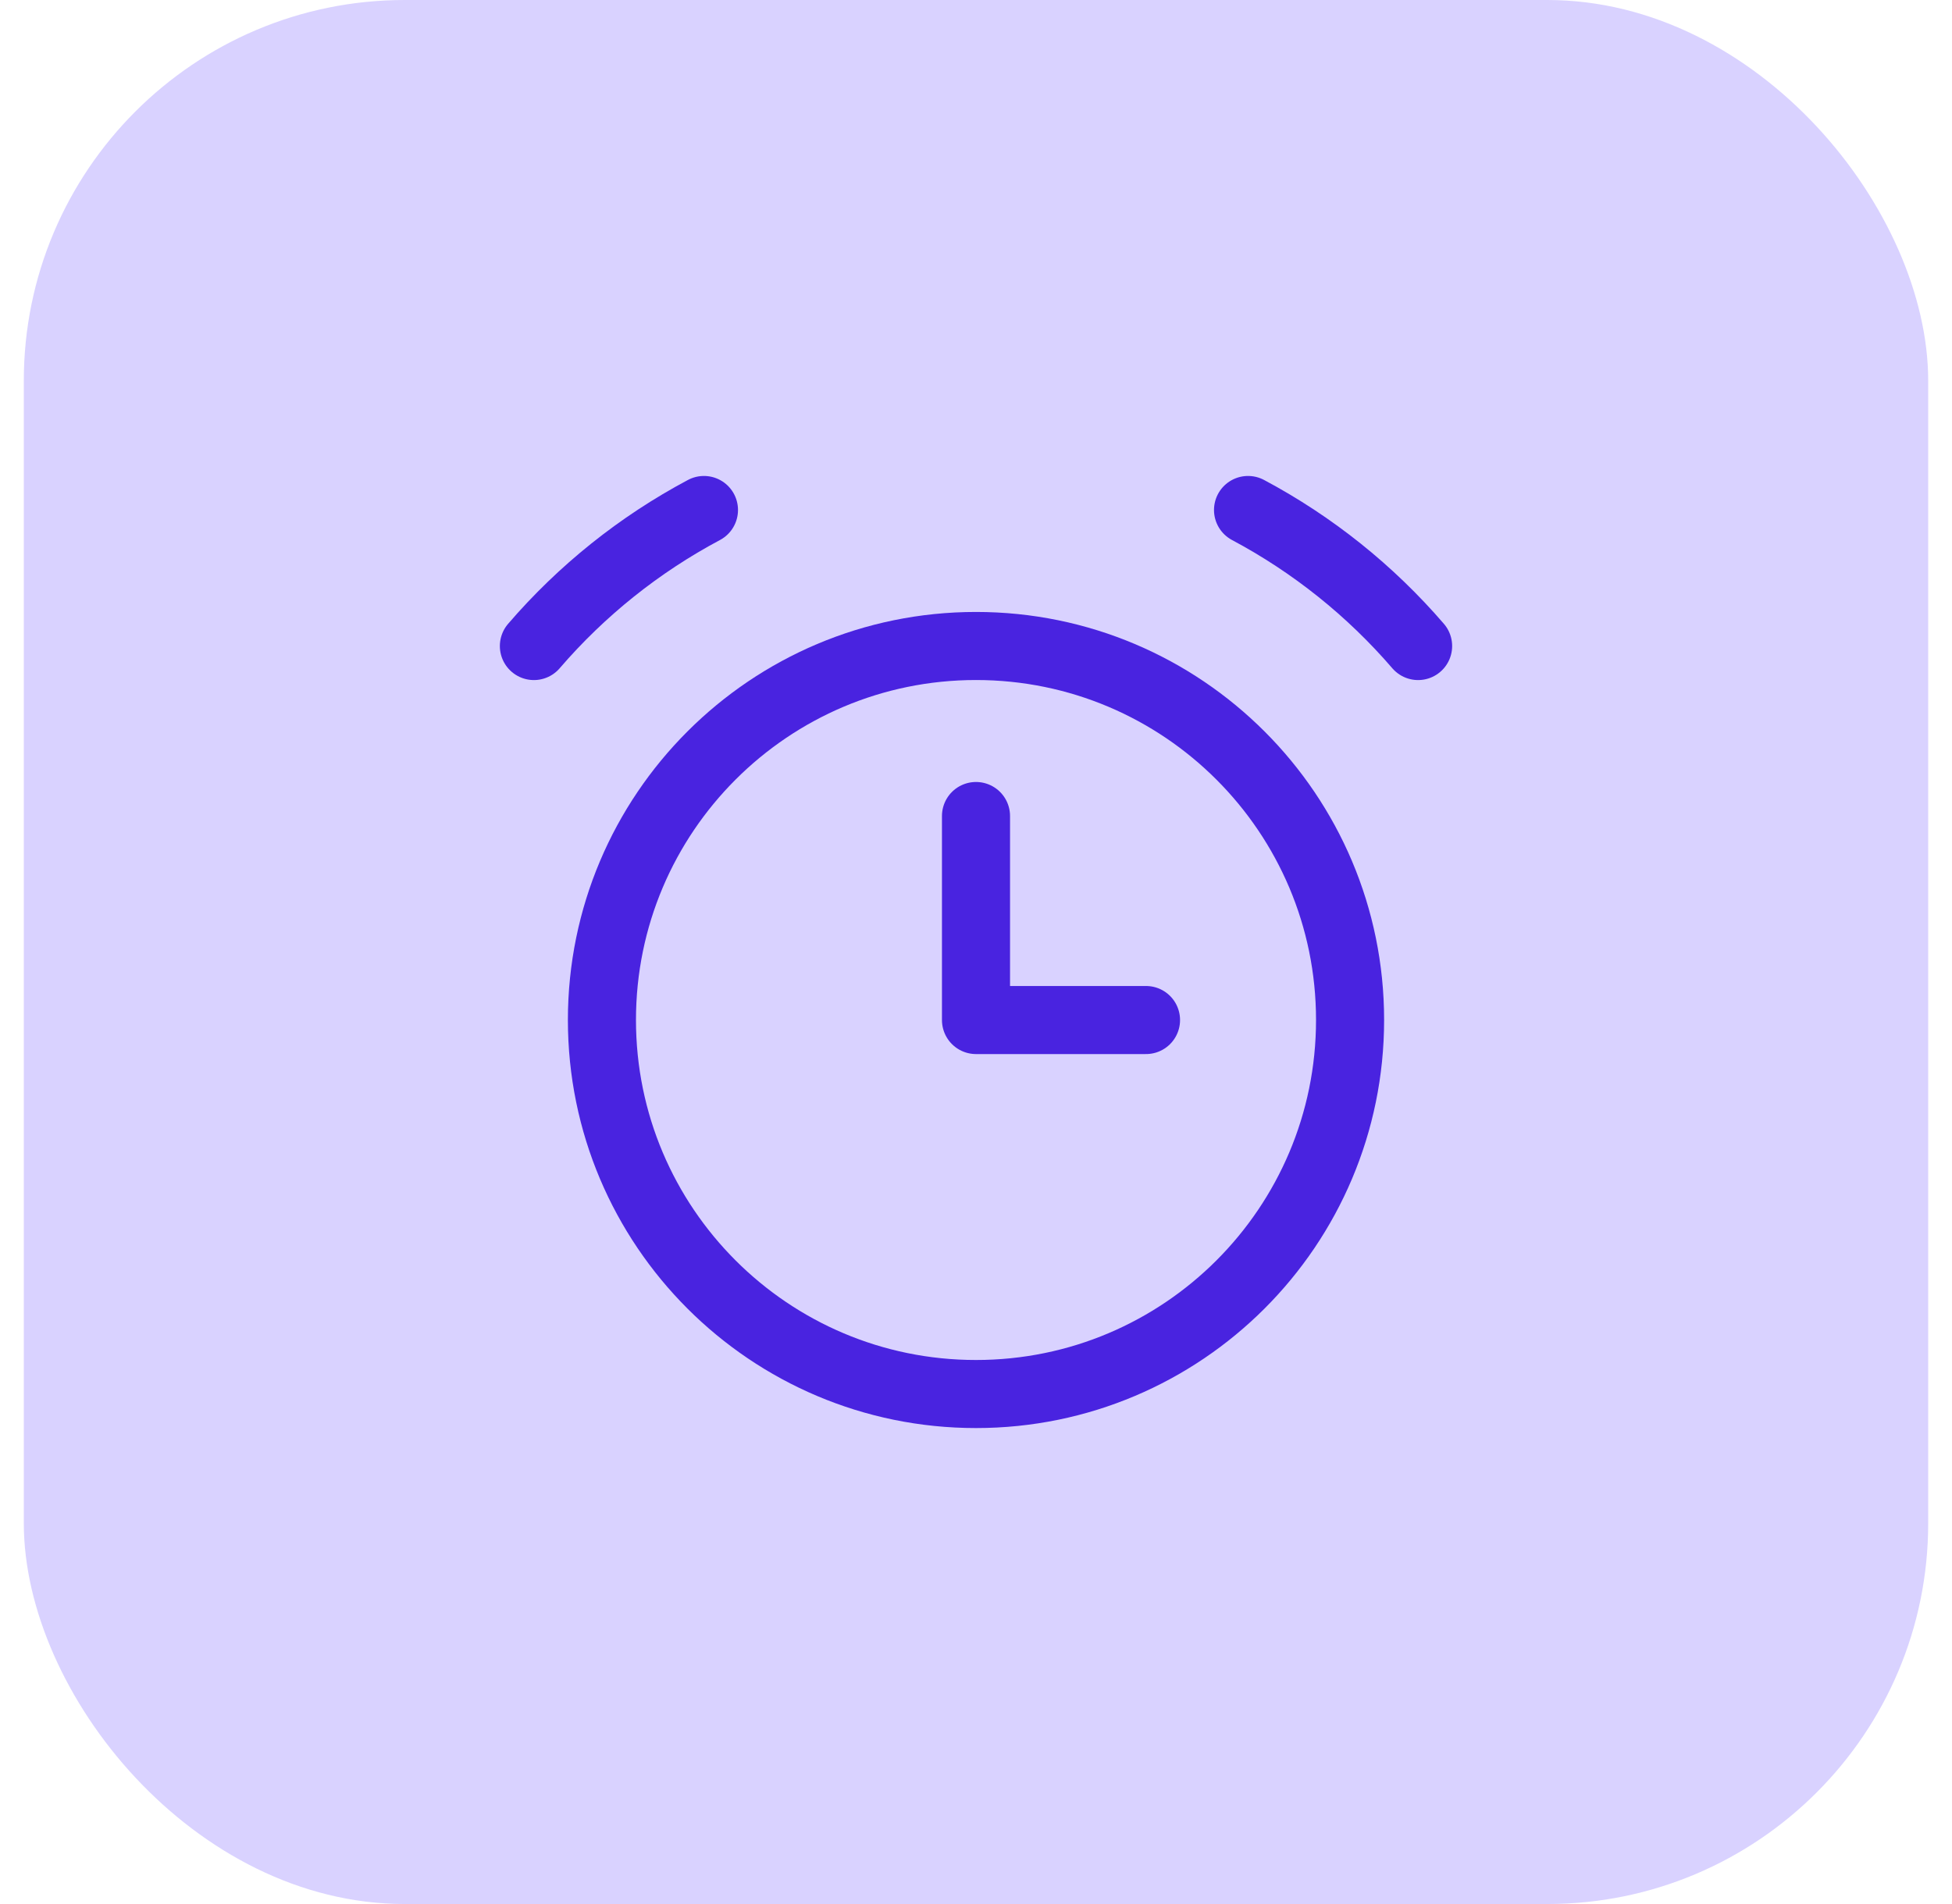
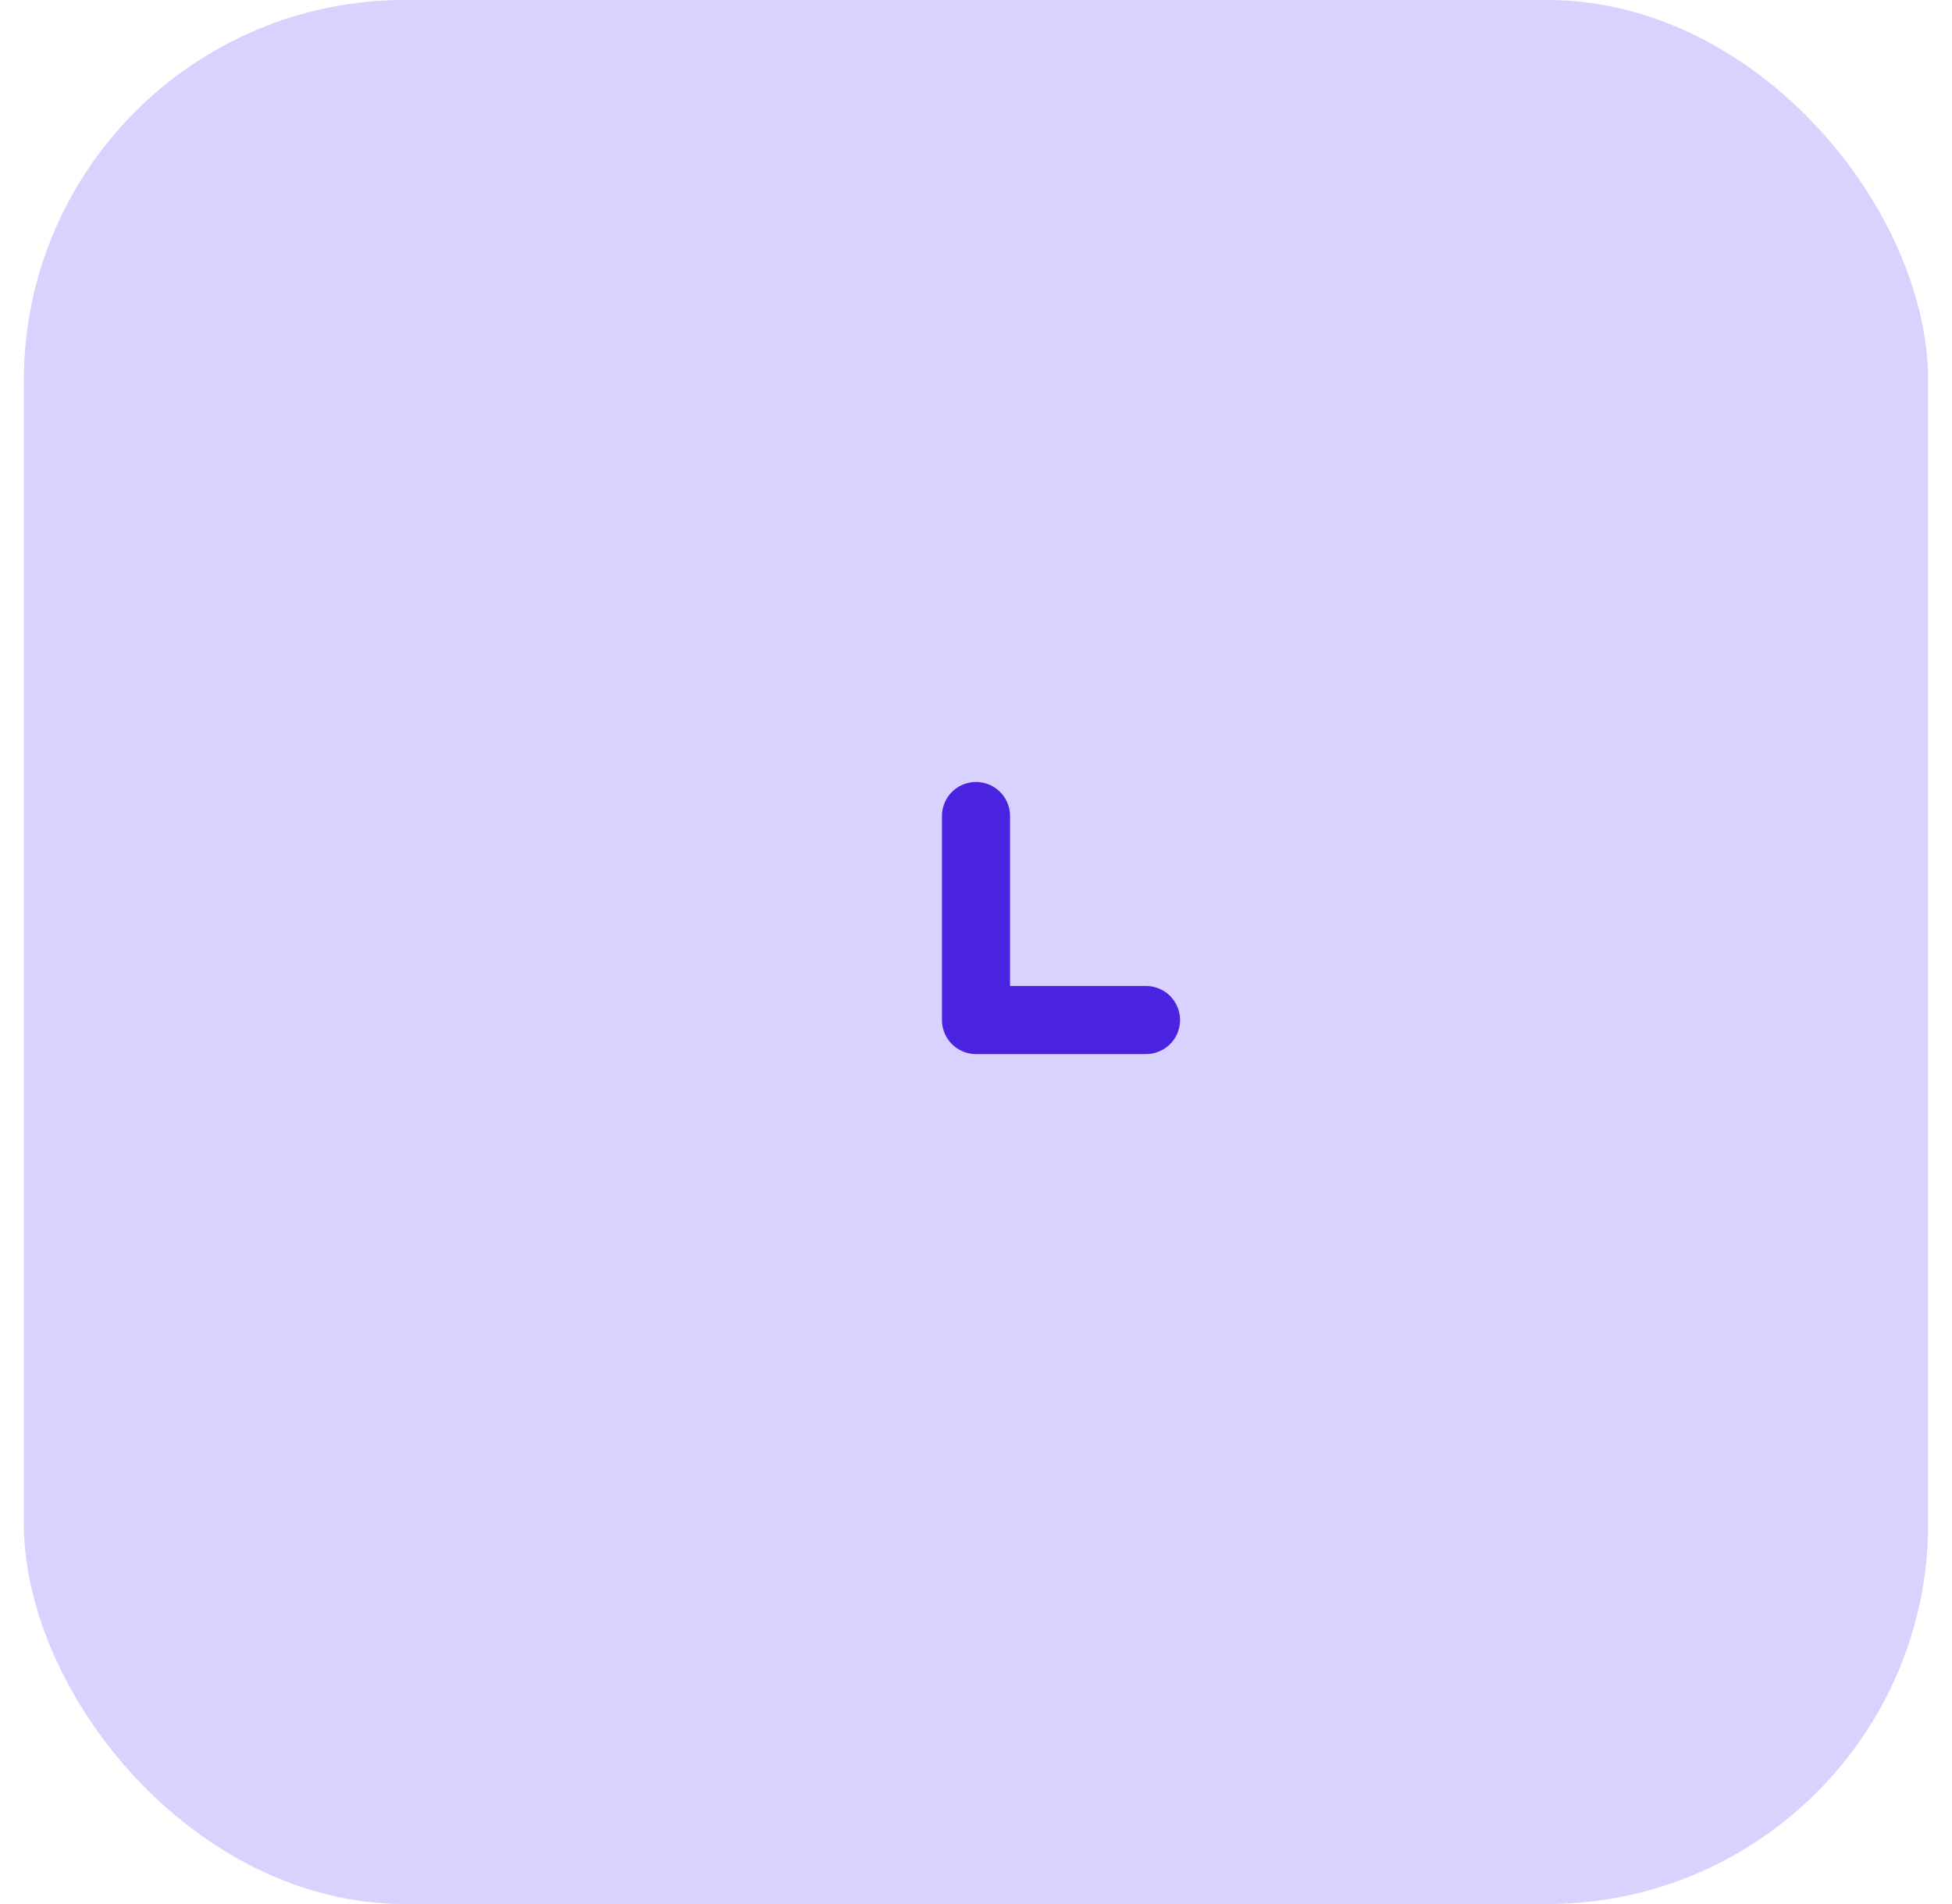
<svg xmlns="http://www.w3.org/2000/svg" width="41" height="40" viewBox="0 0 41 40" fill="none">
  <rect x="0.5" width="40" height="40" rx="8" fill="#D9D2FF" />
  <g clip-path="url(#clip0_4386_1485)">
-     <path d="M20.5 29.286C24.839 29.286 28.357 25.768 28.357 21.428C28.357 17.089 24.839 13.571 20.5 13.571C16.161 13.571 12.643 17.089 12.643 21.428C12.643 25.768 16.161 29.286 20.5 29.286Z" stroke="#4923E0" stroke-width="1.43" stroke-linecap="round" stroke-linejoin="round" />
-     <path d="M11.214 13.572C12.217 12.406 13.428 11.437 14.786 10.714" stroke="#4923E0" stroke-width="1.43" stroke-linecap="round" stroke-linejoin="round" />
-     <path d="M29.786 13.572C28.782 12.406 27.571 11.437 26.214 10.714" stroke="#4923E0" stroke-width="1.43" stroke-linecap="round" stroke-linejoin="round" />
    <path d="M20.5 17.143V21.429H24.071" stroke="#4923E0" stroke-width="1.43" stroke-linecap="round" stroke-linejoin="round" />
  </g>
  <defs>
    <clipPath id="clip0_4386_1485">
      <rect width="20" height="20" fill="white" transform="translate(10.5 10)" />
    </clipPath>
  </defs>
</svg>